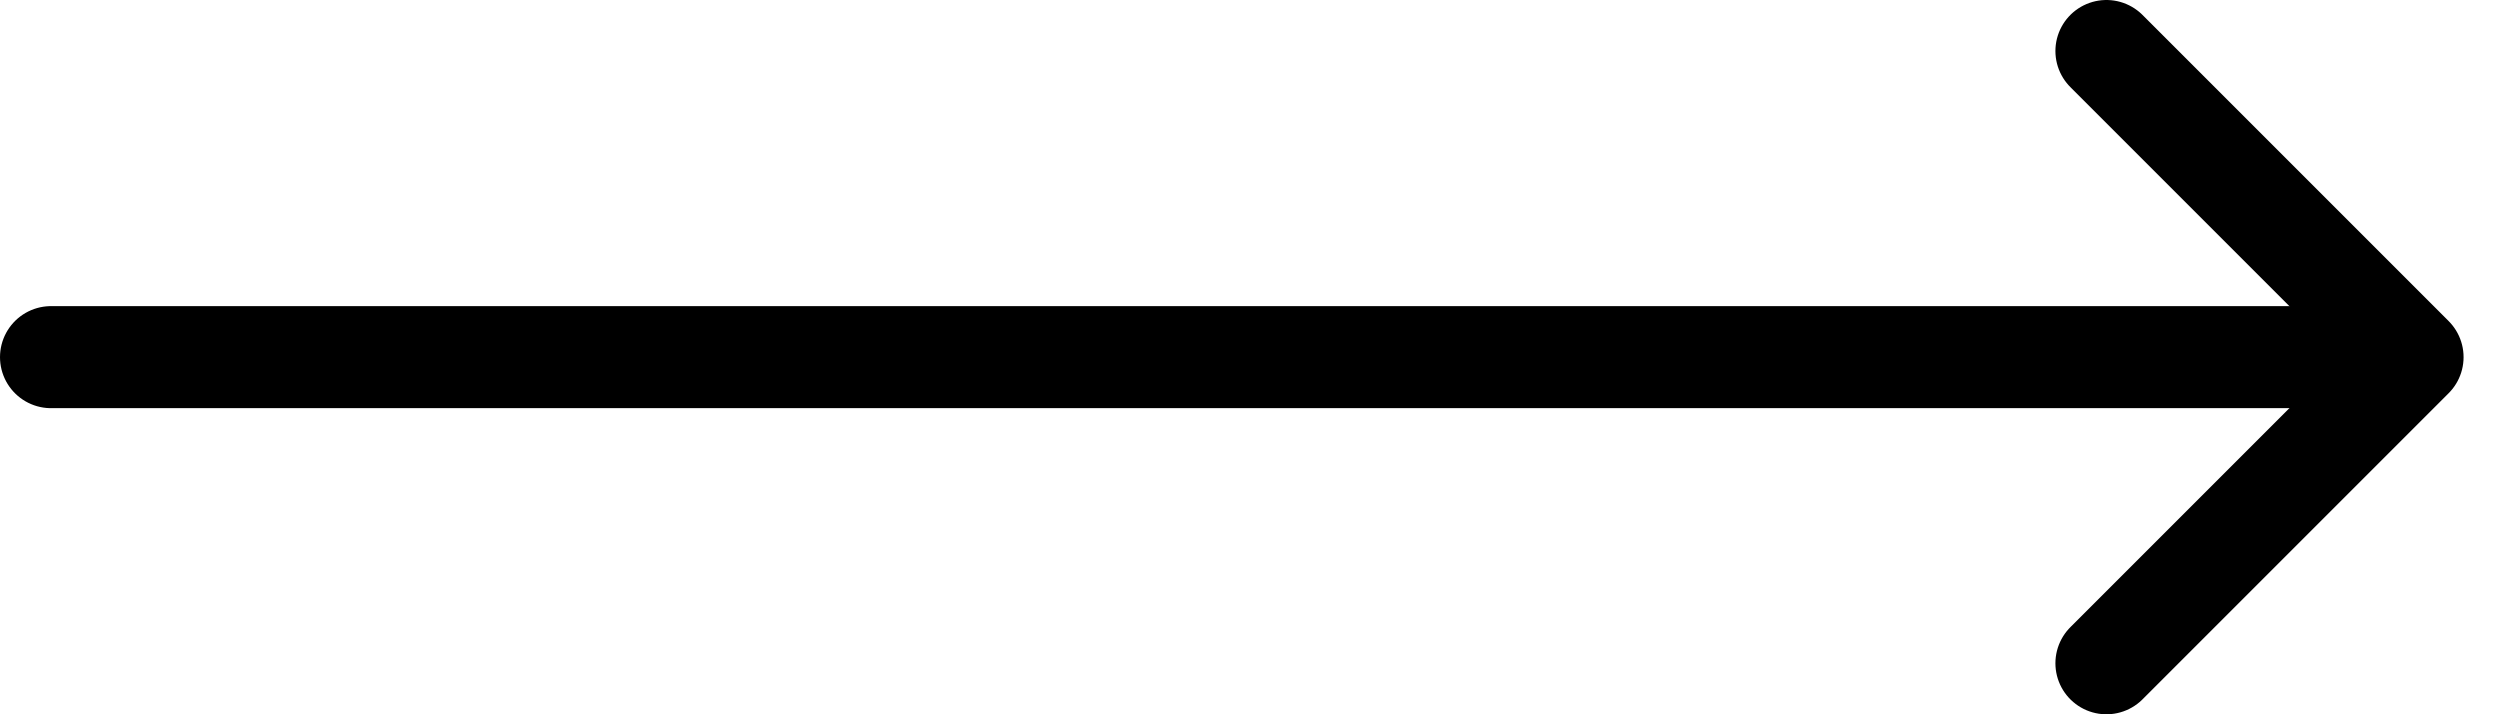
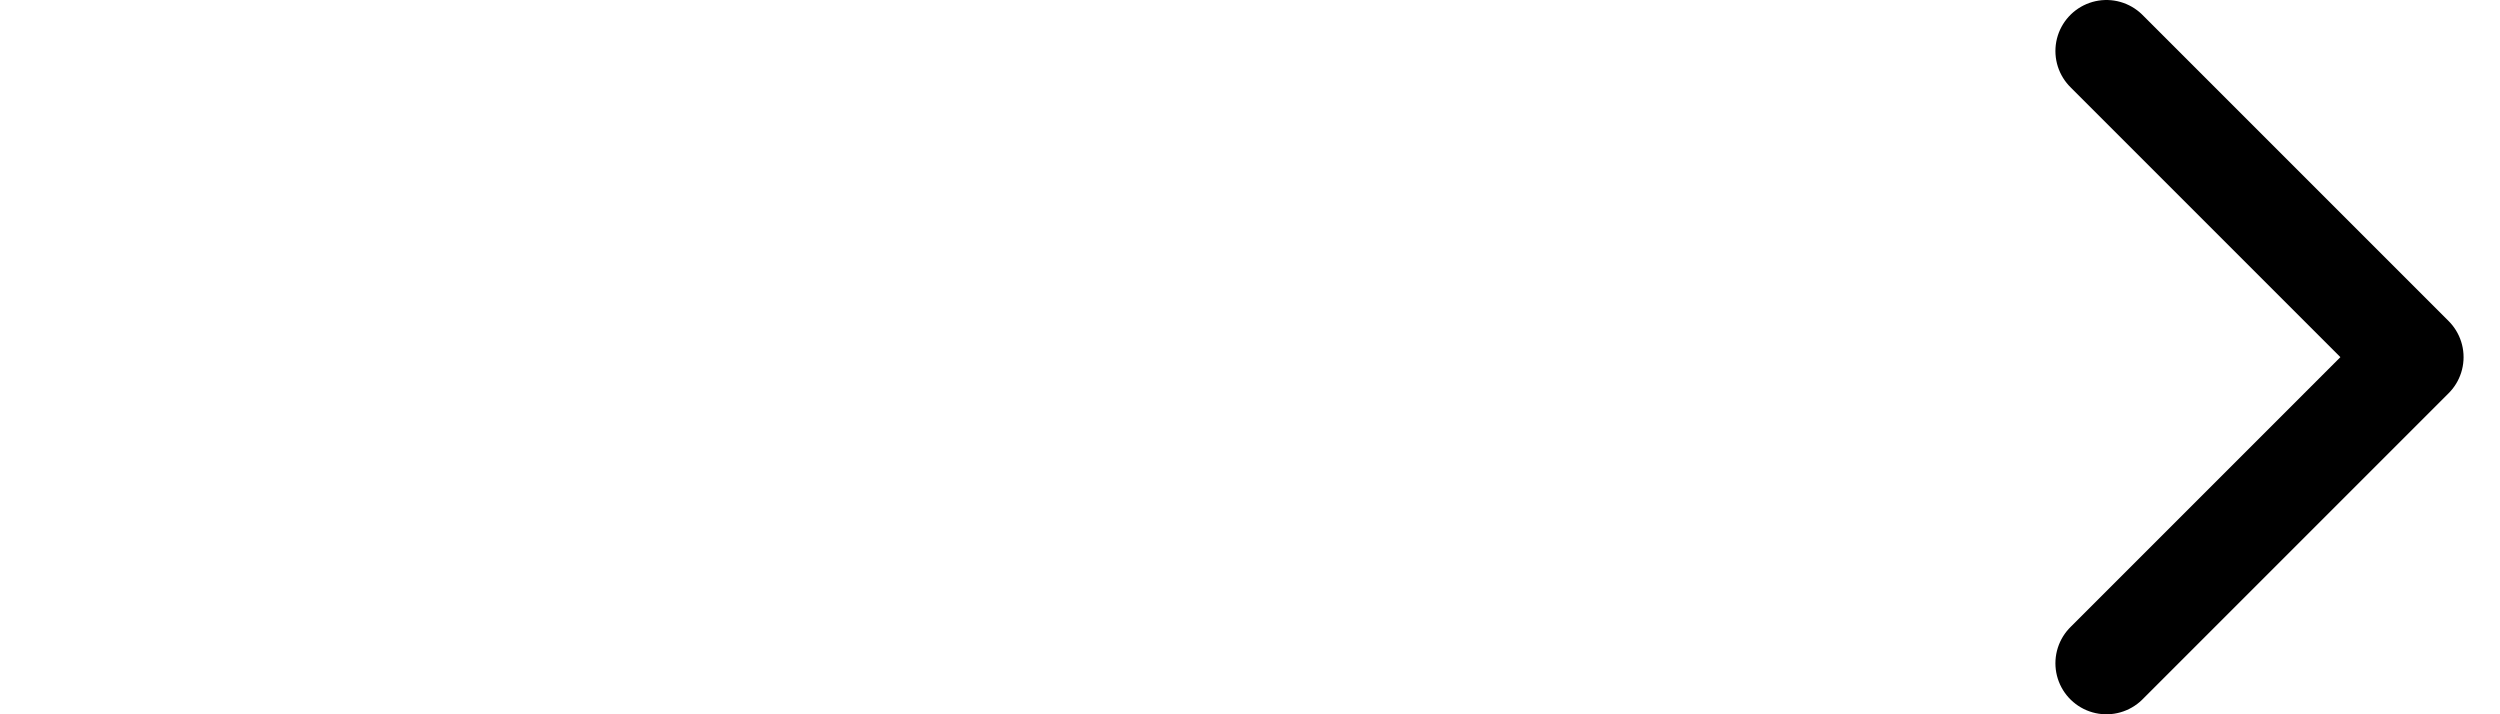
<svg xmlns="http://www.w3.org/2000/svg" width="49" height="14" viewBox="0 0 49 14" fill="none">
-   <path d="M1 7H46.429" stroke="black" stroke-width="2" stroke-linecap="round" stroke-linejoin="round" />
  <path d="M41.286 1L47.286 7L41.286 13" stroke="black" stroke-width="2" stroke-linecap="round" stroke-linejoin="round" />
</svg>